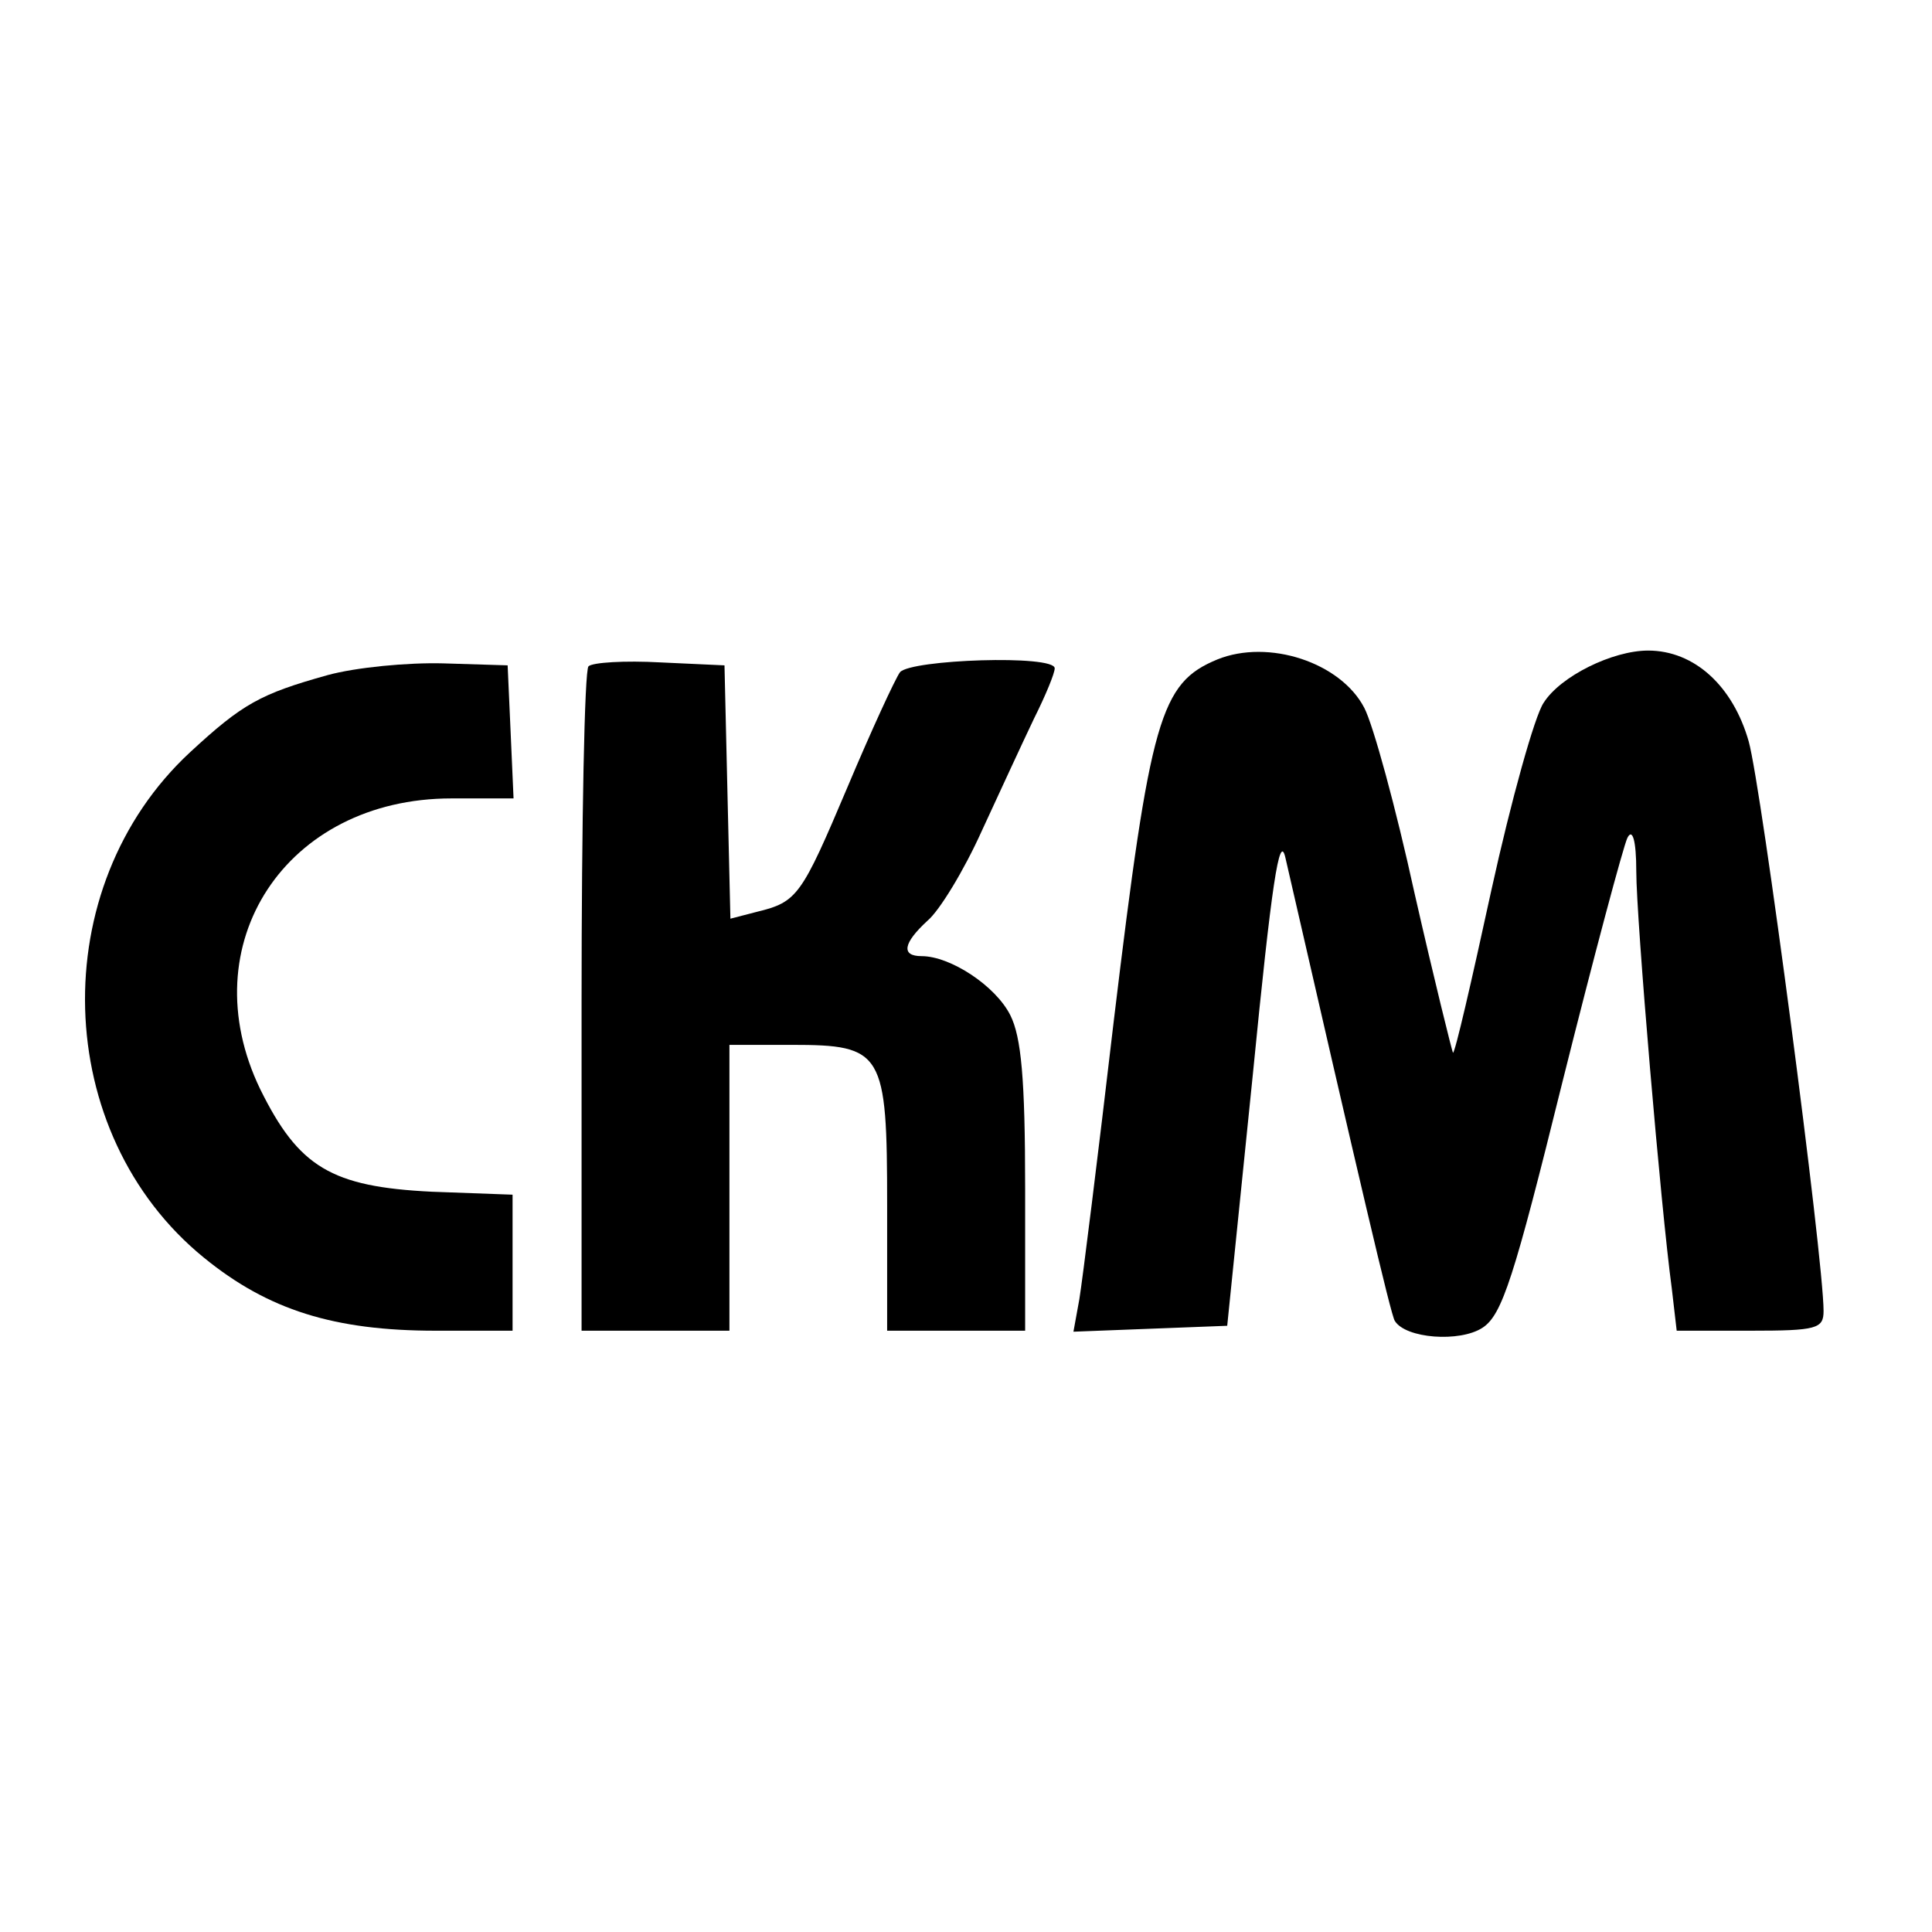
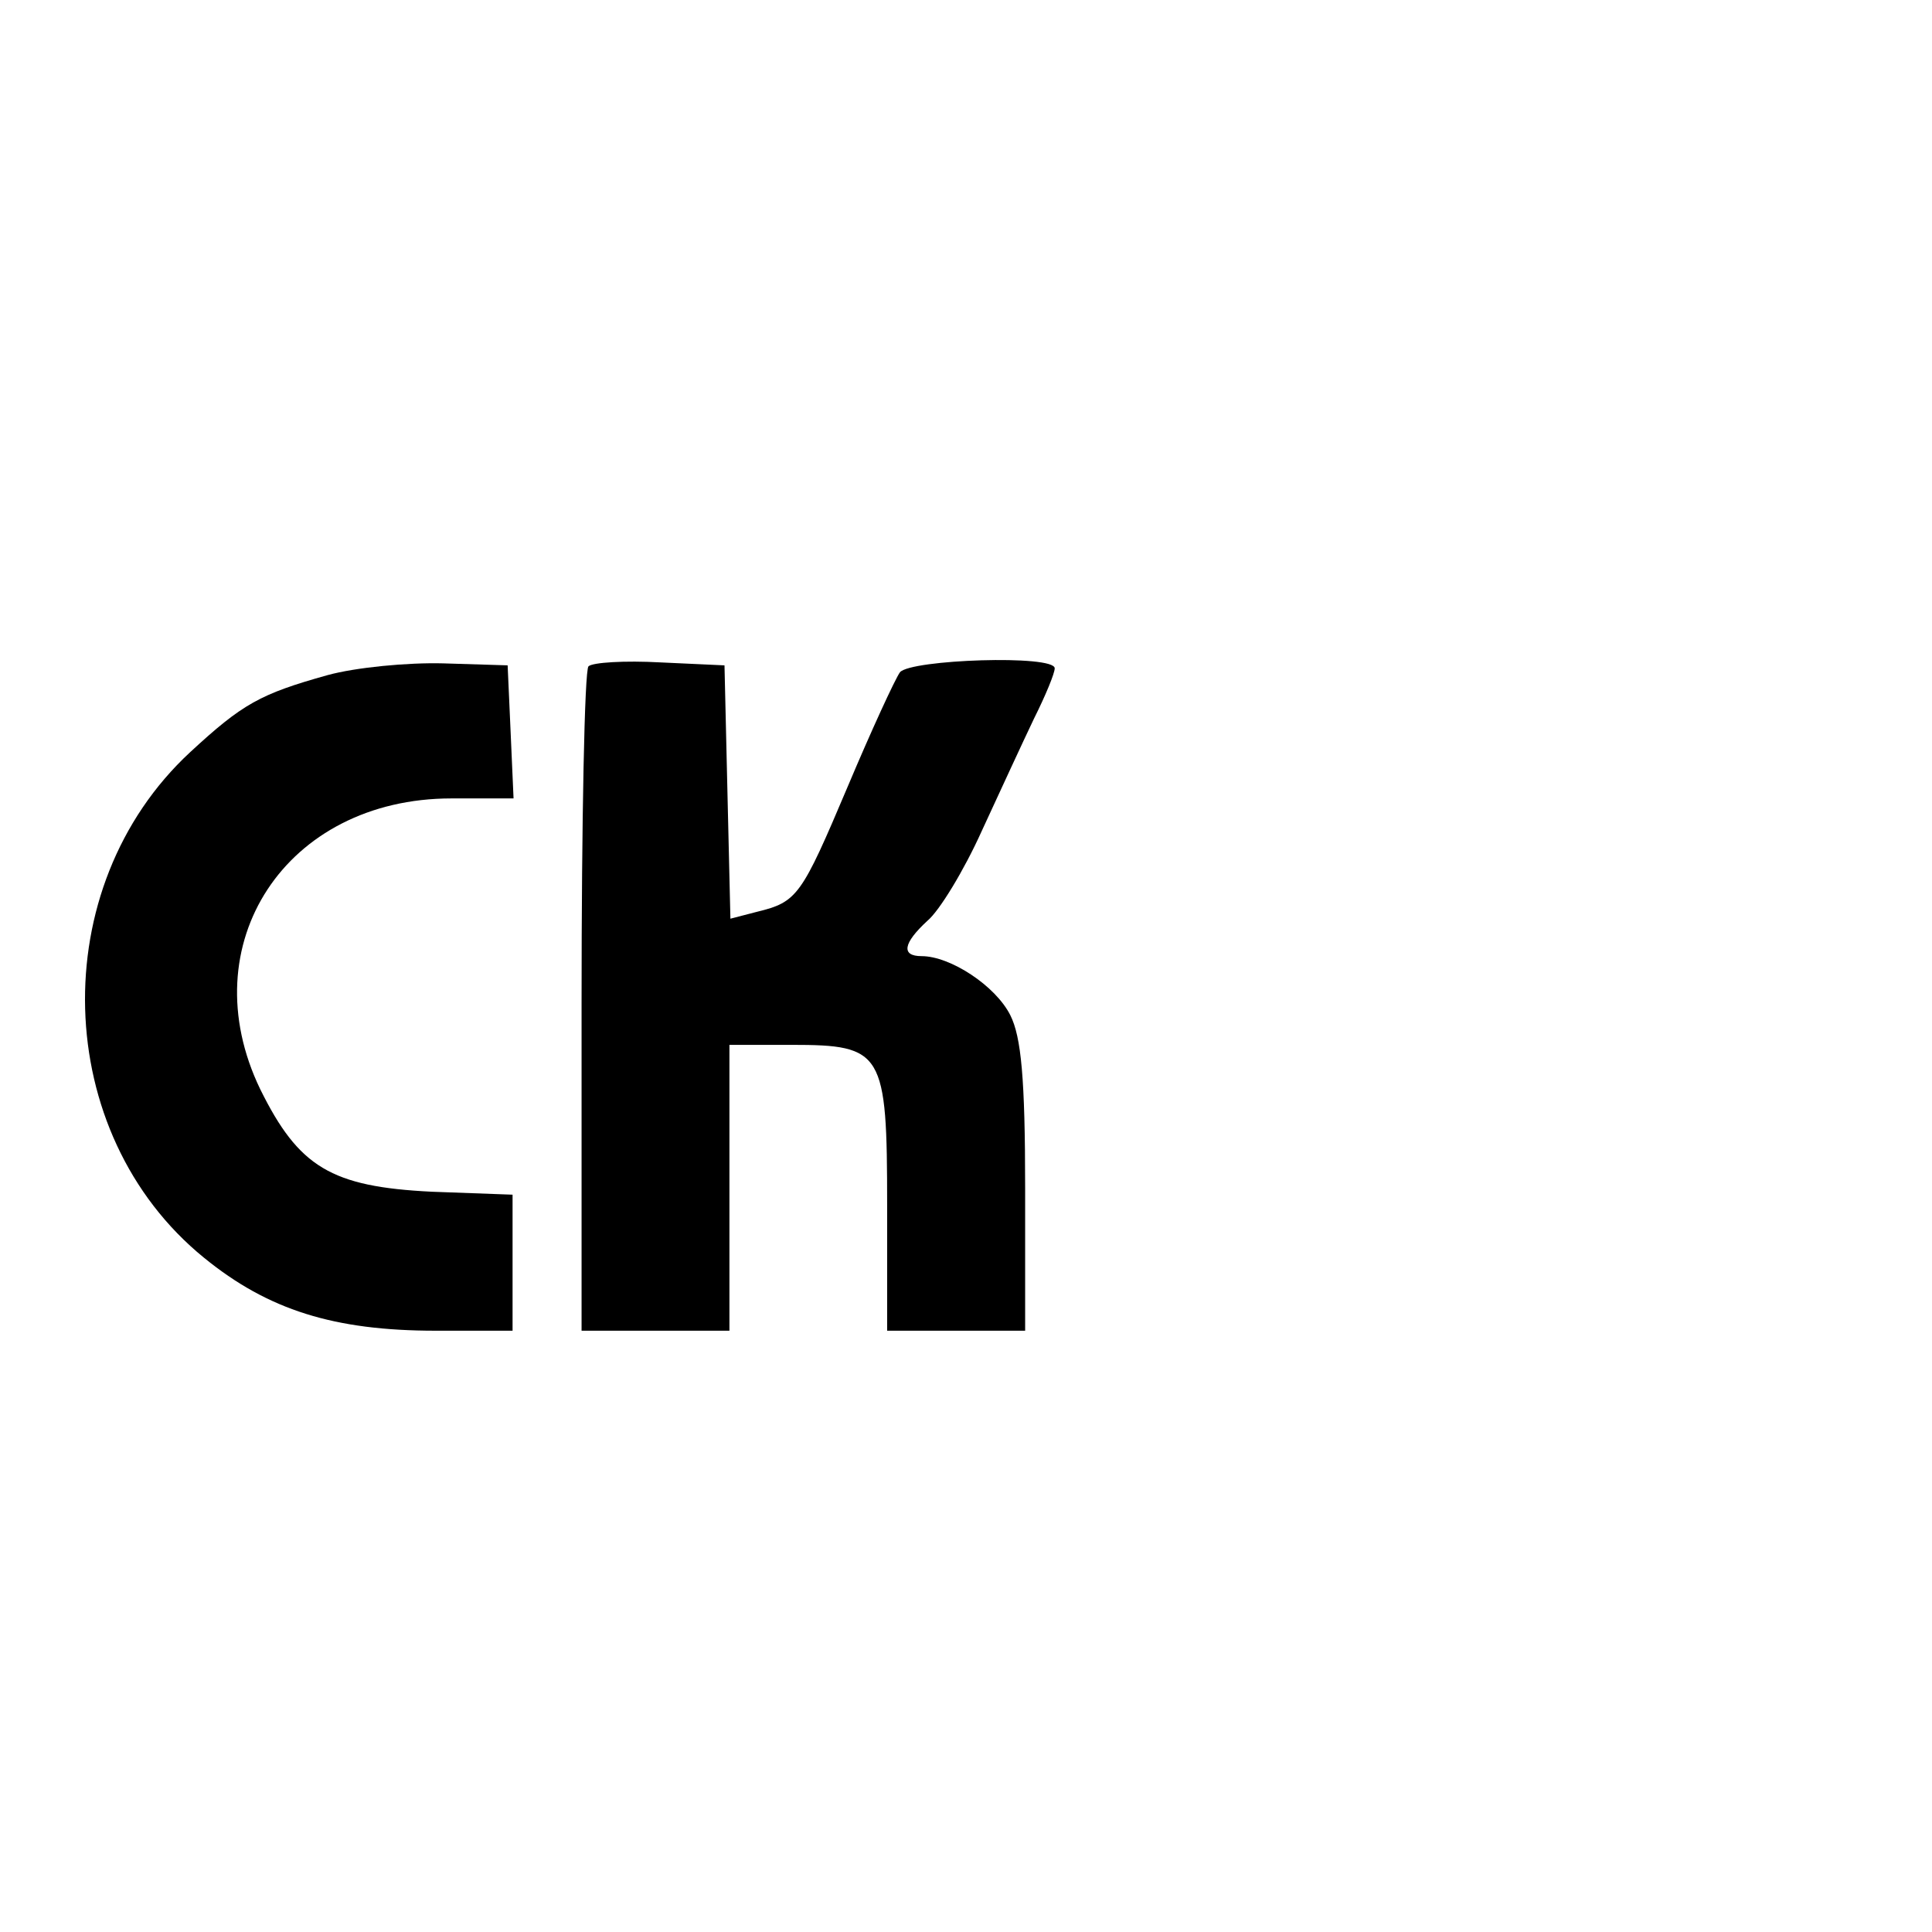
<svg xmlns="http://www.w3.org/2000/svg" version="1.0" width="196pt" height="196pt" viewBox="0 0 196 196" preserveAspectRatio="xMidYMid meet">
  <g transform="translate(0,196) scale(0.1,-0.1)" fill="#000000" stroke="none">
-     <path d="M1235 1291 c-58 -24 -68 -59 -105 -366 -16 -137 -32 -265 -35 -283 l-6 -33 78 3 78 3 26 255 c19 193 27 246 33 220 75 -327 107 -464 111 -470 11 -18 66 -22 89 -7 20 13 32 51 81 249 32 128 62 240 66 248 5 10 9 -2 9 -34 0 -48 25 -342 36 -423 l5 -43 75 0 c67 0 74 2 74 20 0 53 -63 532 -76 578 -16 56 -55 92 -102 92 -36 0 -89 -26 -106 -53 -9 -13 -33 -99 -53 -190 -20 -92 -37 -166 -39 -165 -1 2 -19 74 -39 162 -19 87 -42 171 -51 188 -24 46 -97 70 -149 49z" />
    <path d="M332 1275 c-68 -19 -86 -29 -139 -78 -148 -137 -141 -387 14 -513 65 -53 132 -74 235 -74 l78 0 0 69 0 69 -82 3 c-102 5 -135 25 -174 104 -71 147 26 295 194 295 l63 0 -3 68 -3 67 -65 2 c-36 1 -89 -4 -118 -12z" />
    <path d="M597 1284 c-4 -4 -7 -157 -7 -341 l0 -333 75 0 75 0 0 145 0 145 63 0 c93 0 97 -7 97 -163 l0 -127 70 0 70 0 0 145 c0 111 -4 153 -15 175 -15 30 -61 60 -90 60 -21 0 -19 13 6 36 12 10 37 51 55 91 18 39 42 91 53 114 12 24 21 46 21 51 0 14 -146 9 -157 -4 -5 -7 -29 -59 -53 -116 -47 -111 -51 -117 -92 -127 l-27 -7 -3 128 -3 129 -65 3 c-36 2 -69 0 -73 -4z" />
  </g>
</svg>